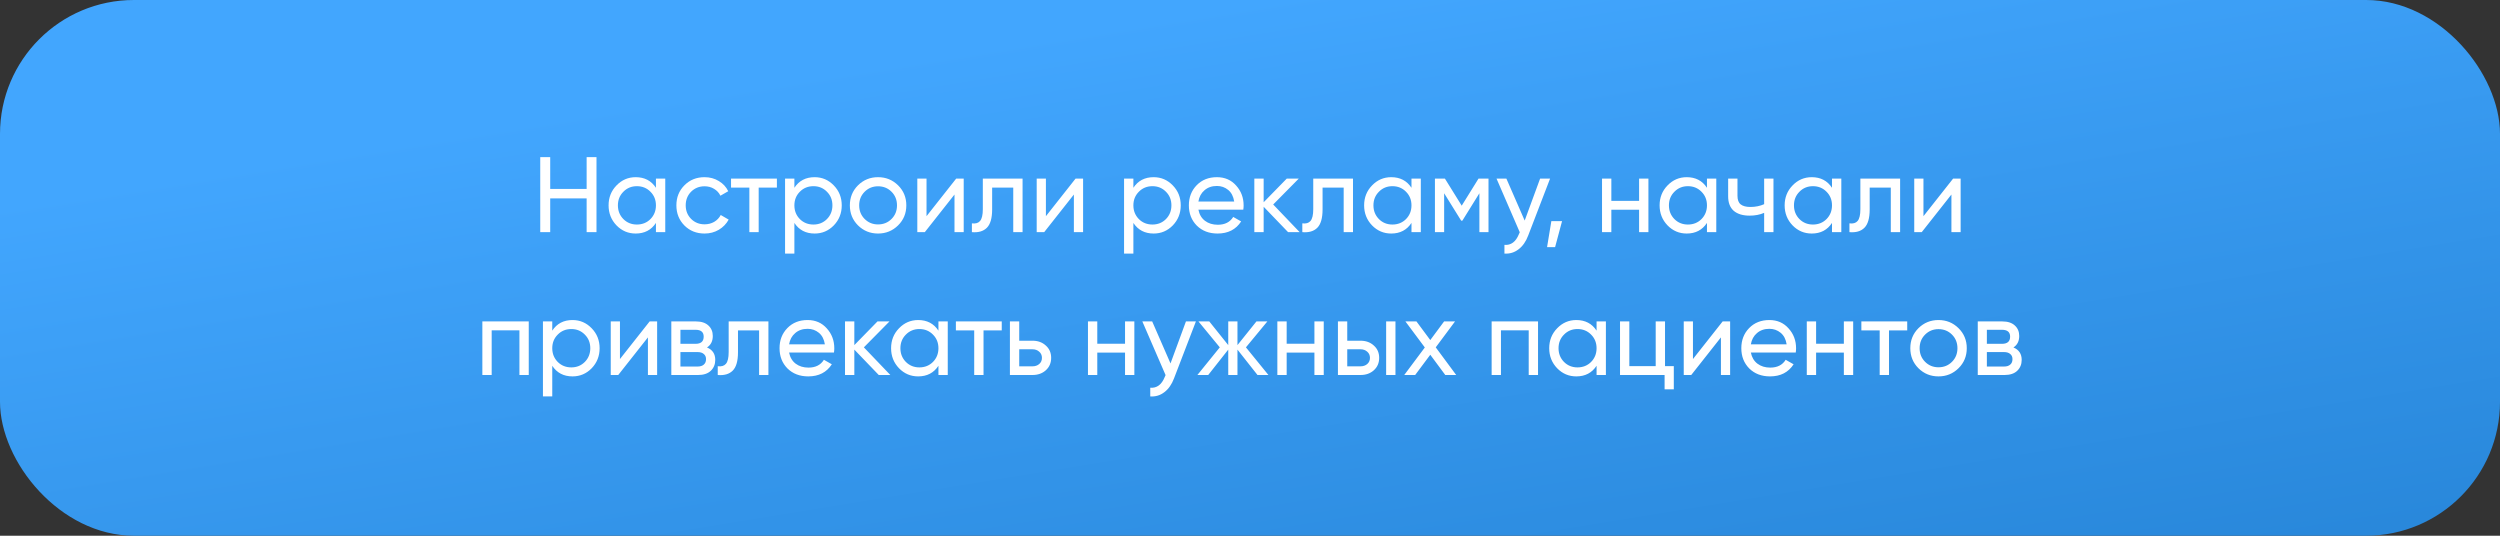
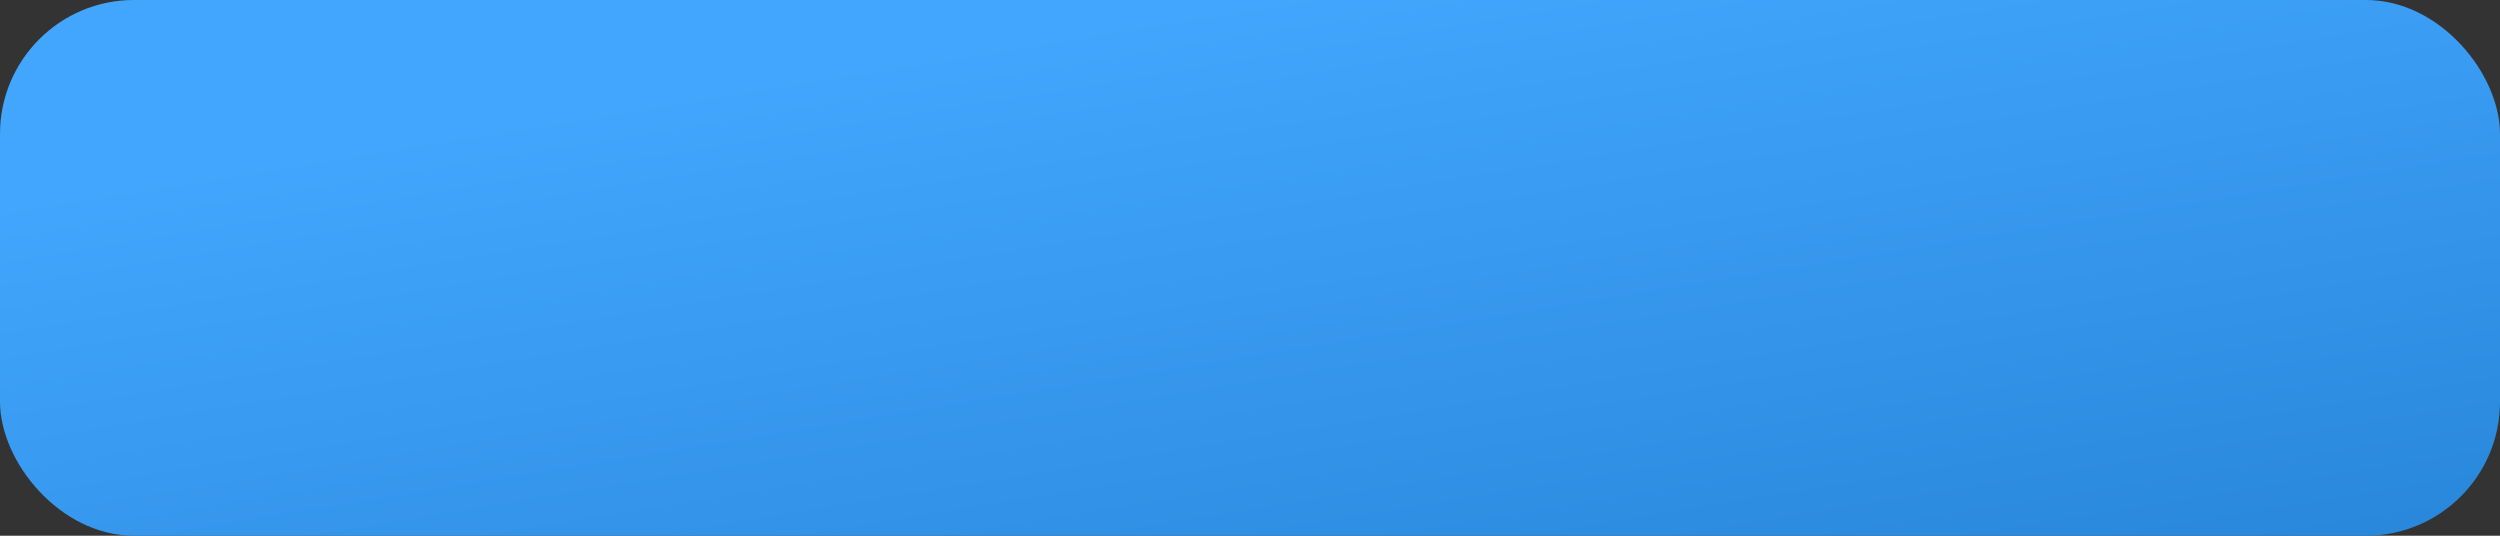
<svg xmlns="http://www.w3.org/2000/svg" width="280" height="60" viewBox="0 0 280 60" fill="none">
  <rect x="0" y="0" width="280" height="60" fill="#333333" stroke="none" />
  <rect width="280" height="60" rx="15" fill="url(#paint0_linear_203_686)" />
-   <path d="M65.703 17.6H66.807V26H65.703V22.22H61.623V26H60.507V17.6H61.623V21.164H65.703V17.6ZM73.465 20H74.509V26H73.465V24.968C72.945 25.76 72.189 26.156 71.197 26.156C70.357 26.156 69.641 25.852 69.049 25.244C68.457 24.628 68.161 23.88 68.161 23C68.161 22.12 68.457 21.376 69.049 20.768C69.641 20.152 70.357 19.844 71.197 19.844C72.189 19.844 72.945 20.24 73.465 21.032V20ZM71.329 25.148C71.937 25.148 72.445 24.944 72.853 24.536C73.261 24.12 73.465 23.608 73.465 23C73.465 22.392 73.261 21.884 72.853 21.476C72.445 21.06 71.937 20.852 71.329 20.852C70.729 20.852 70.225 21.06 69.817 21.476C69.409 21.884 69.205 22.392 69.205 23C69.205 23.608 69.409 24.12 69.817 24.536C70.225 24.944 70.729 25.148 71.329 25.148ZM78.911 26.156C78.007 26.156 77.255 25.856 76.655 25.256C76.055 24.648 75.755 23.896 75.755 23C75.755 22.104 76.055 21.356 76.655 20.756C77.255 20.148 78.007 19.844 78.911 19.844C79.503 19.844 80.035 19.988 80.507 20.276C80.979 20.556 81.331 20.936 81.563 21.416L80.687 21.92C80.535 21.6 80.299 21.344 79.979 21.152C79.667 20.96 79.311 20.864 78.911 20.864C78.311 20.864 77.807 21.068 77.399 21.476C76.999 21.884 76.799 22.392 76.799 23C76.799 23.6 76.999 24.104 77.399 24.512C77.807 24.92 78.311 25.124 78.911 25.124C79.311 25.124 79.671 25.032 79.991 24.848C80.311 24.656 80.555 24.4 80.723 24.08L81.611 24.596C81.355 25.068 80.987 25.448 80.507 25.736C80.027 26.016 79.495 26.156 78.911 26.156ZM87.012 20V21.008H84.972V26H83.928V21.008H81.876V20H87.012ZM91.239 19.844C92.079 19.844 92.794 20.152 93.386 20.768C93.978 21.376 94.275 22.12 94.275 23C94.275 23.88 93.978 24.628 93.386 25.244C92.794 25.852 92.079 26.156 91.239 26.156C90.246 26.156 89.49 25.76 88.971 24.968V28.4H87.927V20H88.971V21.032C89.49 20.24 90.246 19.844 91.239 19.844ZM91.106 25.148C91.707 25.148 92.21 24.944 92.618 24.536C93.026 24.12 93.231 23.608 93.231 23C93.231 22.392 93.026 21.884 92.618 21.476C92.21 21.06 91.707 20.852 91.106 20.852C90.499 20.852 89.99 21.06 89.582 21.476C89.174 21.884 88.971 22.392 88.971 23C88.971 23.608 89.174 24.12 89.582 24.536C89.99 24.944 90.499 25.148 91.106 25.148ZM100.584 25.244C99.968 25.852 99.22 26.156 98.34 26.156C97.46 26.156 96.712 25.852 96.096 25.244C95.488 24.636 95.184 23.888 95.184 23C95.184 22.112 95.488 21.364 96.096 20.756C96.712 20.148 97.46 19.844 98.34 19.844C99.22 19.844 99.968 20.148 100.584 20.756C101.2 21.364 101.508 22.112 101.508 23C101.508 23.888 101.2 24.636 100.584 25.244ZM98.34 25.136C98.94 25.136 99.444 24.932 99.852 24.524C100.26 24.116 100.464 23.608 100.464 23C100.464 22.392 100.26 21.884 99.852 21.476C99.444 21.068 98.94 20.864 98.34 20.864C97.748 20.864 97.248 21.068 96.84 21.476C96.432 21.884 96.228 22.392 96.228 23C96.228 23.608 96.432 24.116 96.84 24.524C97.248 24.932 97.748 25.136 98.34 25.136ZM107.095 20H107.935V26H106.903V21.788L103.579 26H102.739V20H103.771V24.212L107.095 20ZM114.528 20V26H113.484V21.008H111.12V23.456C111.12 24.44 110.92 25.128 110.52 25.52C110.128 25.904 109.572 26.064 108.852 26V25.016C109.26 25.072 109.564 24.984 109.764 24.752C109.972 24.512 110.076 24.072 110.076 23.432V20H114.528ZM120.466 20H121.306V26H120.274V21.788L116.95 26H116.11V20H117.142V24.212L120.466 20ZM129.207 19.844C130.047 19.844 130.763 20.152 131.355 20.768C131.947 21.376 132.243 22.12 132.243 23C132.243 23.88 131.947 24.628 131.355 25.244C130.763 25.852 130.047 26.156 129.207 26.156C128.215 26.156 127.459 25.76 126.939 24.968V28.4H125.895V20H126.939V21.032C127.459 20.24 128.215 19.844 129.207 19.844ZM129.075 25.148C129.675 25.148 130.179 24.944 130.587 24.536C130.995 24.12 131.199 23.608 131.199 23C131.199 22.392 130.995 21.884 130.587 21.476C130.179 21.06 129.675 20.852 129.075 20.852C128.467 20.852 127.959 21.06 127.551 21.476C127.143 21.884 126.939 22.392 126.939 23C126.939 23.608 127.143 24.12 127.551 24.536C127.959 24.944 128.467 25.148 129.075 25.148ZM134.221 23.48C134.325 24.016 134.569 24.432 134.953 24.728C135.345 25.024 135.825 25.172 136.393 25.172C137.185 25.172 137.761 24.88 138.121 24.296L139.009 24.8C138.425 25.704 137.545 26.156 136.369 26.156C135.417 26.156 134.641 25.86 134.041 25.268C133.449 24.668 133.153 23.912 133.153 23C133.153 22.096 133.445 21.344 134.029 20.744C134.613 20.144 135.369 19.844 136.297 19.844C137.177 19.844 137.893 20.156 138.445 20.78C139.005 21.396 139.285 22.14 139.285 23.012C139.285 23.164 139.273 23.32 139.249 23.48H134.221ZM136.297 20.828C135.737 20.828 135.273 20.988 134.905 21.308C134.537 21.62 134.309 22.04 134.221 22.568H138.229C138.141 22 137.917 21.568 137.557 21.272C137.197 20.976 136.777 20.828 136.297 20.828ZM145.561 26H144.265L141.529 23.156V26H140.485V20H141.529V22.652L144.121 20H145.465L142.597 22.904L145.561 26ZM151.536 20V26H150.492V21.008H148.128V23.456C148.128 24.44 147.928 25.128 147.528 25.52C147.136 25.904 146.58 26.064 145.86 26V25.016C146.268 25.072 146.572 24.984 146.772 24.752C146.98 24.512 147.084 24.072 147.084 23.432V20H151.536ZM158.086 20H159.13V26H158.086V24.968C157.566 25.76 156.81 26.156 155.818 26.156C154.978 26.156 154.262 25.852 153.67 25.244C153.078 24.628 152.782 23.88 152.782 23C152.782 22.12 153.078 21.376 153.67 20.768C154.262 20.152 154.978 19.844 155.818 19.844C156.81 19.844 157.566 20.24 158.086 21.032V20ZM155.95 25.148C156.558 25.148 157.066 24.944 157.474 24.536C157.882 24.12 158.086 23.608 158.086 23C158.086 22.392 157.882 21.884 157.474 21.476C157.066 21.06 156.558 20.852 155.95 20.852C155.35 20.852 154.846 21.06 154.438 21.476C154.03 21.884 153.826 22.392 153.826 23C153.826 23.608 154.03 24.12 154.438 24.536C154.846 24.944 155.35 25.148 155.95 25.148ZM166.712 20V26H165.692V21.644L163.784 24.716H163.652L161.744 21.644V26H160.712V20H161.828L163.712 23.036L165.596 20H166.712ZM172.493 20H173.609L171.161 26.372C170.905 27.052 170.545 27.568 170.081 27.92C169.617 28.28 169.089 28.44 168.497 28.4V27.428C169.233 27.484 169.773 27.084 170.117 26.228L170.213 26.012L167.609 20H168.713L170.765 24.704L172.493 20ZM174.951 24.764L174.171 27.68H173.271L173.751 24.764H174.951ZM183.579 20H184.623V26H183.579V23.492H180.471V26H179.427V20H180.471V22.496H183.579V20ZM191.18 20H192.224V26H191.18V24.968C190.66 25.76 189.904 26.156 188.912 26.156C188.072 26.156 187.356 25.852 186.764 25.244C186.172 24.628 185.876 23.88 185.876 23C185.876 22.12 186.172 21.376 186.764 20.768C187.356 20.152 188.072 19.844 188.912 19.844C189.904 19.844 190.66 20.24 191.18 21.032V20ZM189.044 25.148C189.652 25.148 190.16 24.944 190.568 24.536C190.976 24.12 191.18 23.608 191.18 23C191.18 22.392 190.976 21.884 190.568 21.476C190.16 21.06 189.652 20.852 189.044 20.852C188.444 20.852 187.94 21.06 187.532 21.476C187.124 21.884 186.92 22.392 186.92 23C186.92 23.608 187.124 24.12 187.532 24.536C187.94 24.944 188.444 25.148 189.044 25.148ZM197.585 20H198.629V26H197.585V23.84C197.105 24.048 196.565 24.152 195.965 24.152C195.197 24.152 194.601 23.972 194.177 23.612C193.761 23.244 193.553 22.704 193.553 21.992V20H194.597V21.932C194.597 22.38 194.717 22.7 194.957 22.892C195.205 23.084 195.565 23.18 196.037 23.18C196.605 23.18 197.121 23.076 197.585 22.868V20ZM205.184 20H206.228V26H205.184V24.968C204.664 25.76 203.908 26.156 202.916 26.156C202.076 26.156 201.36 25.852 200.768 25.244C200.176 24.628 199.88 23.88 199.88 23C199.88 22.12 200.176 21.376 200.768 20.768C201.36 20.152 202.076 19.844 202.916 19.844C203.908 19.844 204.664 20.24 205.184 21.032V20ZM203.048 25.148C203.656 25.148 204.164 24.944 204.572 24.536C204.98 24.12 205.184 23.608 205.184 23C205.184 22.392 204.98 21.884 204.572 21.476C204.164 21.06 203.656 20.852 203.048 20.852C202.448 20.852 201.944 21.06 201.536 21.476C201.128 21.884 200.924 22.392 200.924 23C200.924 23.608 201.128 24.12 201.536 24.536C201.944 24.944 202.448 25.148 203.048 25.148ZM212.813 20V26H211.769V21.008H209.405V23.456C209.405 24.44 209.205 25.128 208.805 25.52C208.413 25.904 207.857 26.064 207.137 26V25.016C207.545 25.072 207.849 24.984 208.049 24.752C208.257 24.512 208.361 24.072 208.361 23.432V20H212.813ZM218.751 20H219.591V26H218.559V21.788L215.235 26H214.395V20H215.427V24.212L218.751 20ZM59.22 36V42H58.176V36.996H55.068V42H54.024V36H59.22ZM64.121 35.844C64.961 35.844 65.677 36.152 66.269 36.768C66.861 37.376 67.157 38.12 67.157 39C67.157 39.88 66.861 40.628 66.269 41.244C65.677 41.852 64.961 42.156 64.121 42.156C63.129 42.156 62.373 41.76 61.853 40.968V44.4H60.809V36H61.853V37.032C62.373 36.24 63.129 35.844 64.121 35.844ZM63.989 41.148C64.589 41.148 65.093 40.944 65.501 40.536C65.909 40.12 66.113 39.608 66.113 39C66.113 38.392 65.909 37.884 65.501 37.476C65.093 37.06 64.589 36.852 63.989 36.852C63.381 36.852 62.873 37.06 62.465 37.476C62.057 37.884 61.853 38.392 61.853 39C61.853 39.608 62.057 40.12 62.465 40.536C62.873 40.944 63.381 41.148 63.989 41.148ZM72.759 36H73.599V42H72.567V37.788L69.243 42H68.403V36H69.435V40.212L72.759 36ZM79.184 38.916C79.8 39.172 80.108 39.636 80.108 40.308C80.108 40.804 79.94 41.212 79.604 41.532C79.276 41.844 78.804 42 78.188 42H75.188V36H77.948C78.548 36 79.012 36.152 79.34 36.456C79.668 36.752 79.832 37.144 79.832 37.632C79.832 38.208 79.616 38.636 79.184 38.916ZM77.9 36.936H76.208V38.508H77.9C78.508 38.508 78.812 38.24 78.812 37.704C78.812 37.192 78.508 36.936 77.9 36.936ZM78.128 41.052C78.432 41.052 78.664 40.98 78.824 40.836C78.992 40.692 79.076 40.488 79.076 40.224C79.076 39.976 78.992 39.784 78.824 39.648C78.664 39.504 78.432 39.432 78.128 39.432H76.208V41.052H78.128ZM86.063 36V42H85.019V37.008H82.655V39.456C82.655 40.44 82.455 41.128 82.055 41.52C81.663 41.904 81.107 42.064 80.387 42V41.016C80.795 41.072 81.099 40.984 81.299 40.752C81.507 40.512 81.611 40.072 81.611 39.432V36H86.063ZM88.377 39.48C88.481 40.016 88.725 40.432 89.109 40.728C89.501 41.024 89.981 41.172 90.549 41.172C91.341 41.172 91.917 40.88 92.277 40.296L93.165 40.8C92.581 41.704 91.701 42.156 90.525 42.156C89.573 42.156 88.797 41.86 88.197 41.268C87.605 40.668 87.309 39.912 87.309 39C87.309 38.096 87.601 37.344 88.185 36.744C88.769 36.144 89.525 35.844 90.453 35.844C91.333 35.844 92.049 36.156 92.601 36.78C93.161 37.396 93.441 38.14 93.441 39.012C93.441 39.164 93.429 39.32 93.405 39.48H88.377ZM90.453 36.828C89.893 36.828 89.429 36.988 89.061 37.308C88.693 37.62 88.465 38.04 88.377 38.568H92.385C92.297 38 92.073 37.568 91.713 37.272C91.353 36.976 90.933 36.828 90.453 36.828ZM99.717 42H98.421L95.685 39.156V42H94.641V36H95.685V38.652L98.277 36H99.621L96.753 38.904L99.717 42ZM105.105 36H106.149V42H105.105V40.968C104.585 41.76 103.829 42.156 102.837 42.156C101.997 42.156 101.281 41.852 100.689 41.244C100.097 40.628 99.802 39.88 99.802 39C99.802 38.12 100.097 37.376 100.689 36.768C101.281 36.152 101.997 35.844 102.837 35.844C103.829 35.844 104.585 36.24 105.105 37.032V36ZM102.969 41.148C103.577 41.148 104.085 40.944 104.493 40.536C104.901 40.12 105.105 39.608 105.105 39C105.105 38.392 104.901 37.884 104.493 37.476C104.085 37.06 103.577 36.852 102.969 36.852C102.369 36.852 101.865 37.06 101.457 37.476C101.049 37.884 100.845 38.392 100.845 39C100.845 39.608 101.049 40.12 101.457 40.536C101.865 40.944 102.369 41.148 102.969 41.148ZM112.195 36V37.008H110.155V42H109.111V37.008H107.059V36H112.195ZM115.642 38.16C116.242 38.16 116.738 38.34 117.13 38.7C117.53 39.052 117.73 39.512 117.73 40.08C117.73 40.648 117.53 41.112 117.13 41.472C116.738 41.824 116.242 42 115.642 42H113.11V36H114.154V38.16H115.642ZM115.642 41.028C115.938 41.028 116.186 40.944 116.386 40.776C116.594 40.6 116.698 40.368 116.698 40.08C116.698 39.792 116.594 39.56 116.386 39.384C116.186 39.208 115.938 39.12 115.642 39.12H114.154V41.028H115.642ZM126.004 36H127.048V42H126.004V39.492H122.896V42H121.852V36H122.896V38.496H126.004V36ZM132.825 36H133.941L131.493 42.372C131.237 43.052 130.877 43.568 130.413 43.92C129.949 44.28 129.421 44.44 128.829 44.4V43.428C129.565 43.484 130.105 43.084 130.449 42.228L130.545 42.012L127.941 36H129.045L131.097 40.704L132.825 36ZM142.064 42H140.84L138.596 39.156V42H137.564V39.156L135.32 42H134.108L136.616 38.904L134.228 36H135.44L137.564 38.652V36H138.596V38.652L140.72 36H141.944L139.544 38.904L142.064 42ZM147.215 36H148.259V42H147.215V39.492H144.107V42H143.063V36H144.107V38.496H147.215V36ZM152.38 38.16C152.98 38.16 153.476 38.34 153.868 38.7C154.268 39.052 154.468 39.512 154.468 40.08C154.468 40.648 154.268 41.112 153.868 41.472C153.476 41.824 152.98 42 152.38 42H149.848V36H150.892V38.16H152.38ZM155.248 36H156.292V42H155.248V36ZM152.38 41.028C152.676 41.028 152.924 40.944 153.124 40.776C153.332 40.6 153.436 40.368 153.436 40.08C153.436 39.792 153.332 39.56 153.124 39.384C152.924 39.208 152.676 39.12 152.38 39.12H150.892V41.028H152.38ZM163.095 42H161.871L160.191 39.732L158.499 42H157.275L159.579 38.916L157.407 36H158.643L160.191 38.088L161.739 36H162.963L160.803 38.904L163.095 42ZM172.259 36V42H171.215V36.996H168.107V42H167.063V36H172.259ZM178.816 36H179.86V42H178.816V40.968C178.296 41.76 177.54 42.156 176.548 42.156C175.708 42.156 174.992 41.852 174.4 41.244C173.808 40.628 173.512 39.88 173.512 39C173.512 38.12 173.808 37.376 174.4 36.768C174.992 36.152 175.708 35.844 176.548 35.844C177.54 35.844 178.296 36.24 178.816 37.032V36ZM176.68 41.148C177.288 41.148 177.796 40.944 178.204 40.536C178.612 40.12 178.816 39.608 178.816 39C178.816 38.392 178.612 37.884 178.204 37.476C177.796 37.06 177.288 36.852 176.68 36.852C176.08 36.852 175.576 37.06 175.168 37.476C174.76 37.884 174.556 38.392 174.556 39C174.556 39.608 174.76 40.12 175.168 40.536C175.576 40.944 176.08 41.148 176.68 41.148ZM186.482 41.004H187.466V43.608H186.434V42H181.442V36H182.486V41.004H185.438V36H186.482V41.004ZM192.935 36H193.775V42H192.743V37.788L189.419 42H188.579V36H189.611V40.212L192.935 36ZM196.096 39.48C196.2 40.016 196.444 40.432 196.828 40.728C197.22 41.024 197.7 41.172 198.268 41.172C199.06 41.172 199.636 40.88 199.996 40.296L200.884 40.8C200.3 41.704 199.42 42.156 198.244 42.156C197.292 42.156 196.516 41.86 195.916 41.268C195.324 40.668 195.028 39.912 195.028 39C195.028 38.096 195.32 37.344 195.904 36.744C196.488 36.144 197.244 35.844 198.172 35.844C199.052 35.844 199.768 36.156 200.32 36.78C200.88 37.396 201.16 38.14 201.16 39.012C201.16 39.164 201.148 39.32 201.124 39.48H196.096ZM198.172 36.828C197.612 36.828 197.148 36.988 196.78 37.308C196.412 37.62 196.184 38.04 196.096 38.568H200.104C200.016 38 199.792 37.568 199.432 37.272C199.072 36.976 198.652 36.828 198.172 36.828ZM206.512 36H207.556V42H206.512V39.492H203.404V42H202.36V36H203.404V38.496H206.512V36ZM213.609 36V37.008H211.569V42H210.525V37.008H208.473V36H213.609ZM219.354 41.244C218.738 41.852 217.99 42.156 217.11 42.156C216.23 42.156 215.482 41.852 214.866 41.244C214.258 40.636 213.954 39.888 213.954 39C213.954 38.112 214.258 37.364 214.866 36.756C215.482 36.148 216.23 35.844 217.11 35.844C217.99 35.844 218.738 36.148 219.354 36.756C219.97 37.364 220.278 38.112 220.278 39C220.278 39.888 219.97 40.636 219.354 41.244ZM217.11 41.136C217.71 41.136 218.214 40.932 218.622 40.524C219.03 40.116 219.234 39.608 219.234 39C219.234 38.392 219.03 37.884 218.622 37.476C218.214 37.068 217.71 36.864 217.11 36.864C216.518 36.864 216.018 37.068 215.61 37.476C215.202 37.884 214.998 38.392 214.998 39C214.998 39.608 215.202 40.116 215.61 40.524C216.018 40.932 216.518 41.136 217.11 41.136ZM225.505 38.916C226.121 39.172 226.429 39.636 226.429 40.308C226.429 40.804 226.261 41.212 225.925 41.532C225.597 41.844 225.125 42 224.509 42H221.509V36H224.269C224.869 36 225.333 36.152 225.661 36.456C225.989 36.752 226.153 37.144 226.153 37.632C226.153 38.208 225.937 38.636 225.505 38.916ZM224.221 36.936H222.529V38.508H224.221C224.829 38.508 225.133 38.24 225.133 37.704C225.133 37.192 224.829 36.936 224.221 36.936ZM224.449 41.052C224.753 41.052 224.985 40.98 225.145 40.836C225.313 40.692 225.397 40.488 225.397 40.224C225.397 39.976 225.313 39.784 225.145 39.648C224.985 39.504 224.753 39.432 224.449 39.432H222.529V41.052H224.449Z" fill="white" />
  <defs>
    <linearGradient id="paint0_linear_203_686" x1="140" y1="-1.95854e-06" x2="158.107" y2="111.101" gradientUnits="userSpaceOnUse">
      <stop stop-color="#42A6FE" />
      <stop offset="1" stop-color="#1E7BCC" />
    </linearGradient>
  </defs>
</svg>